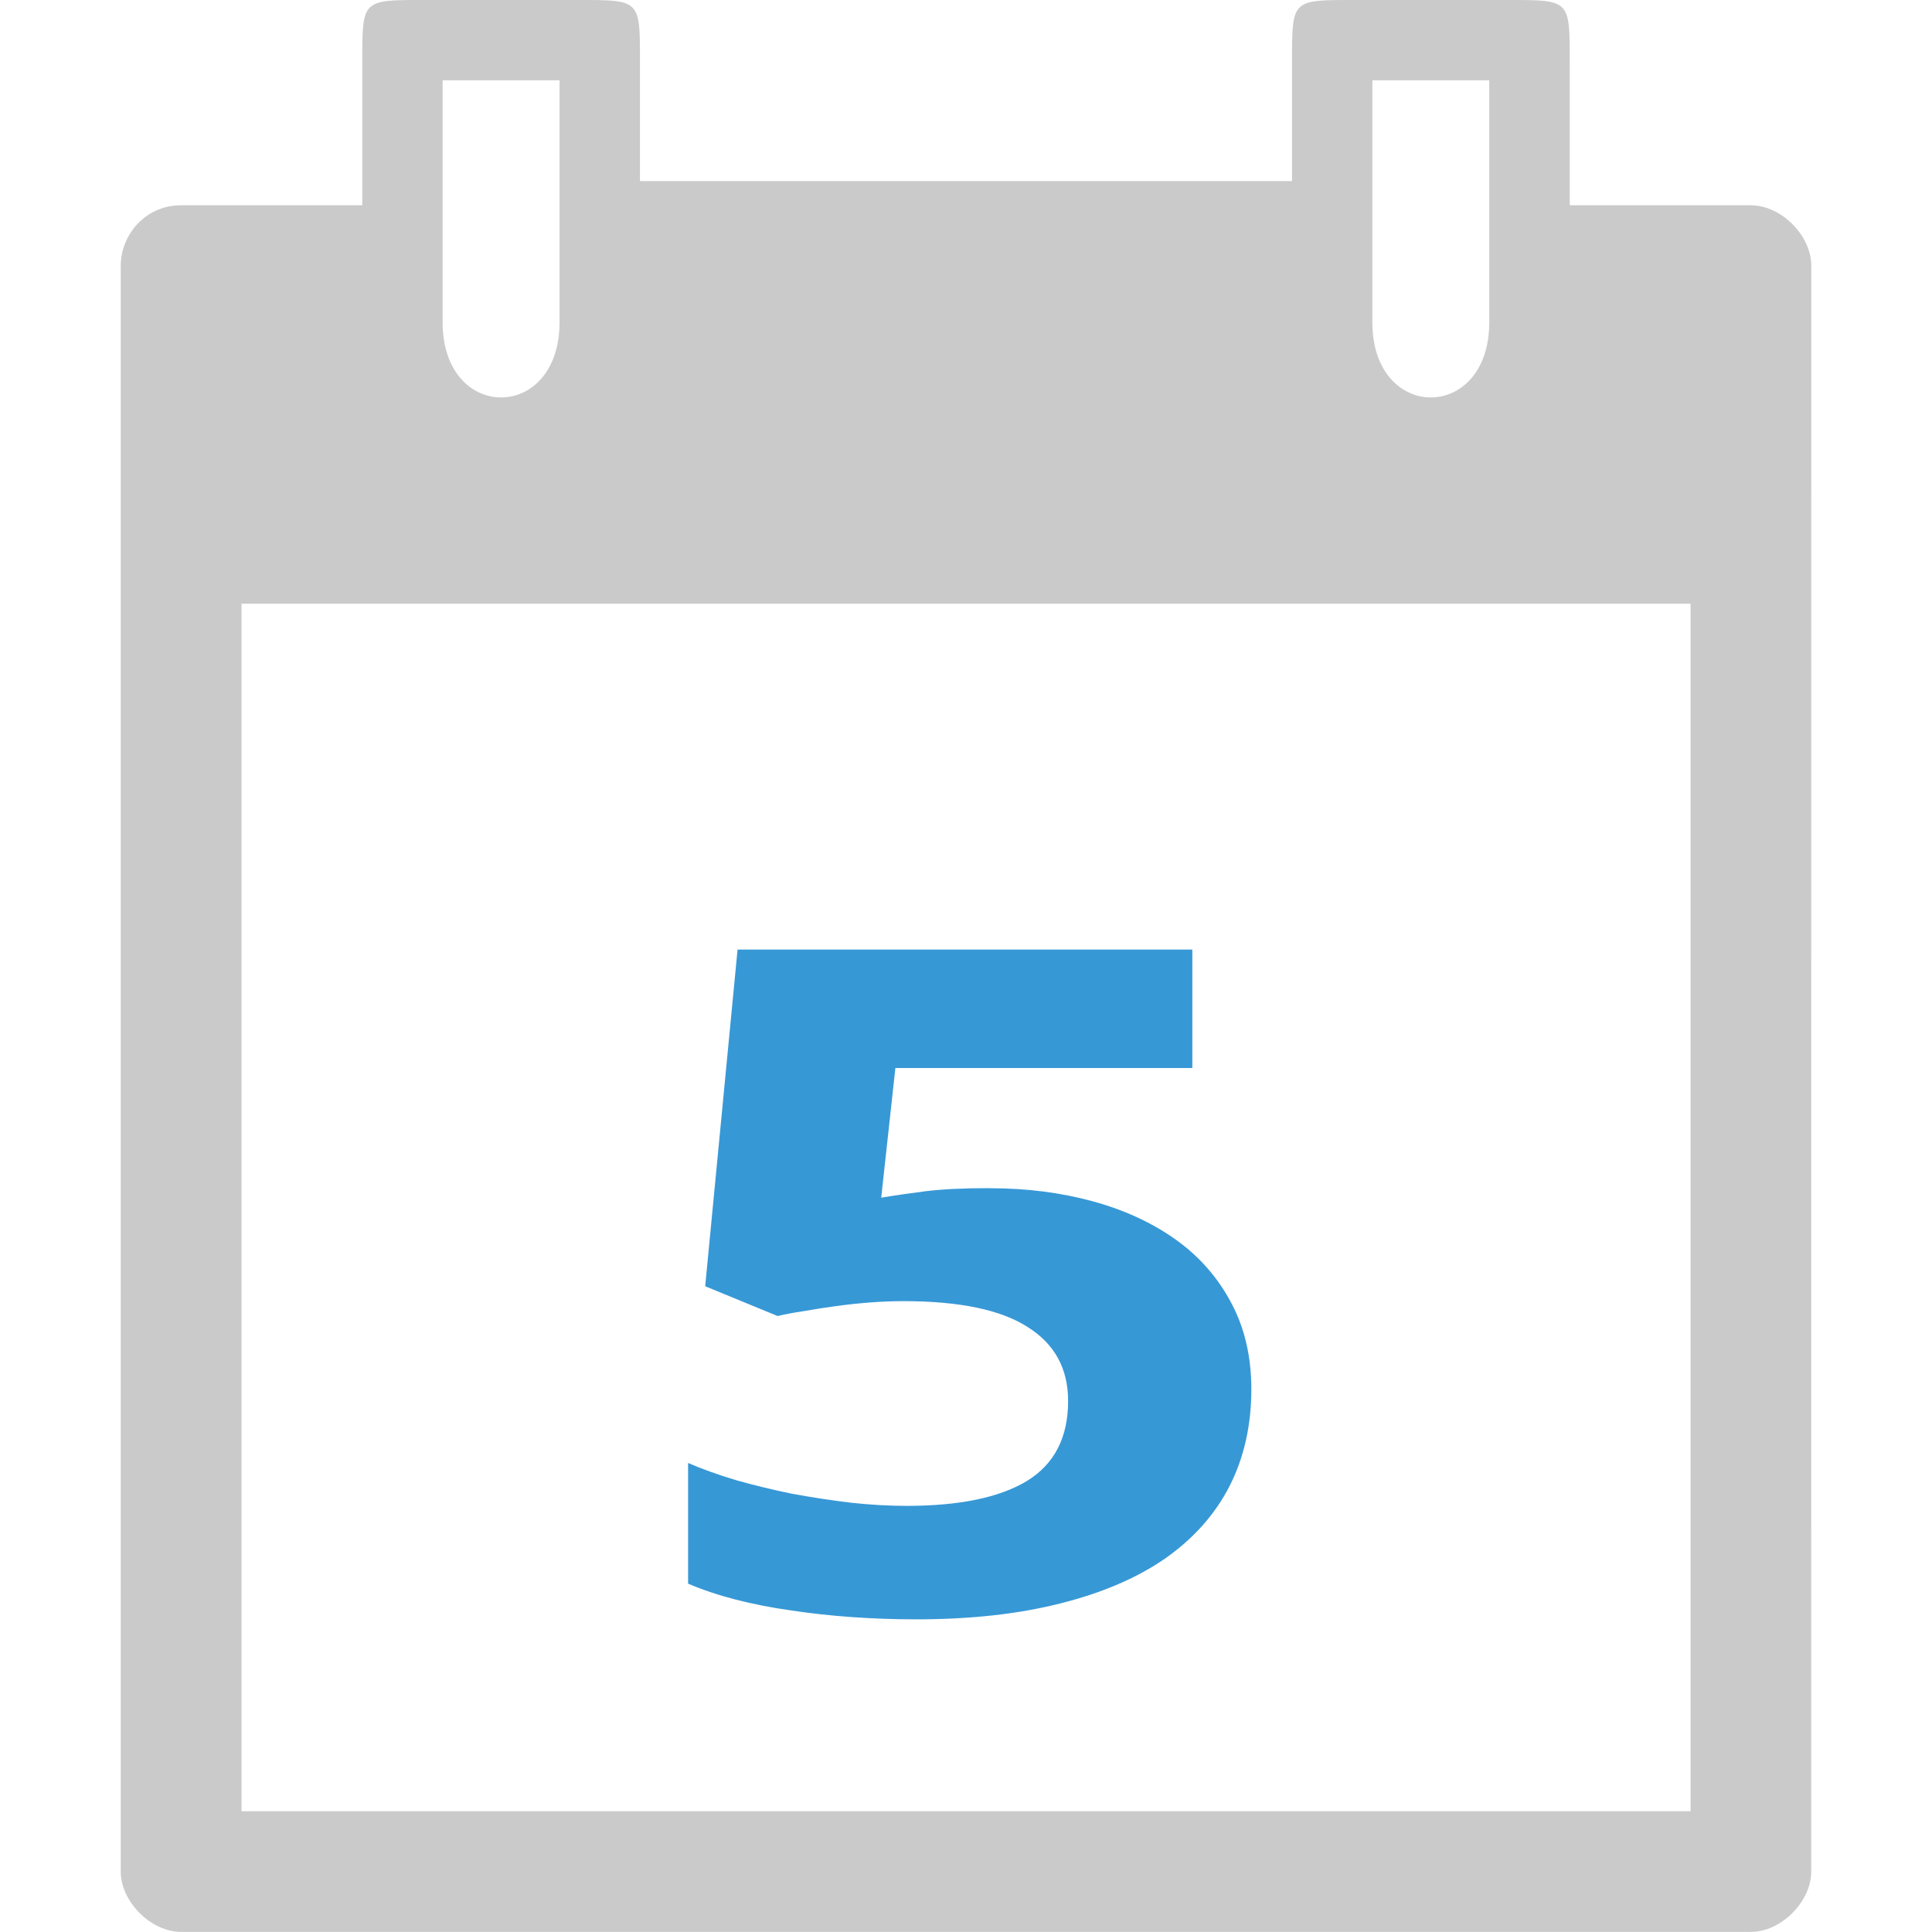
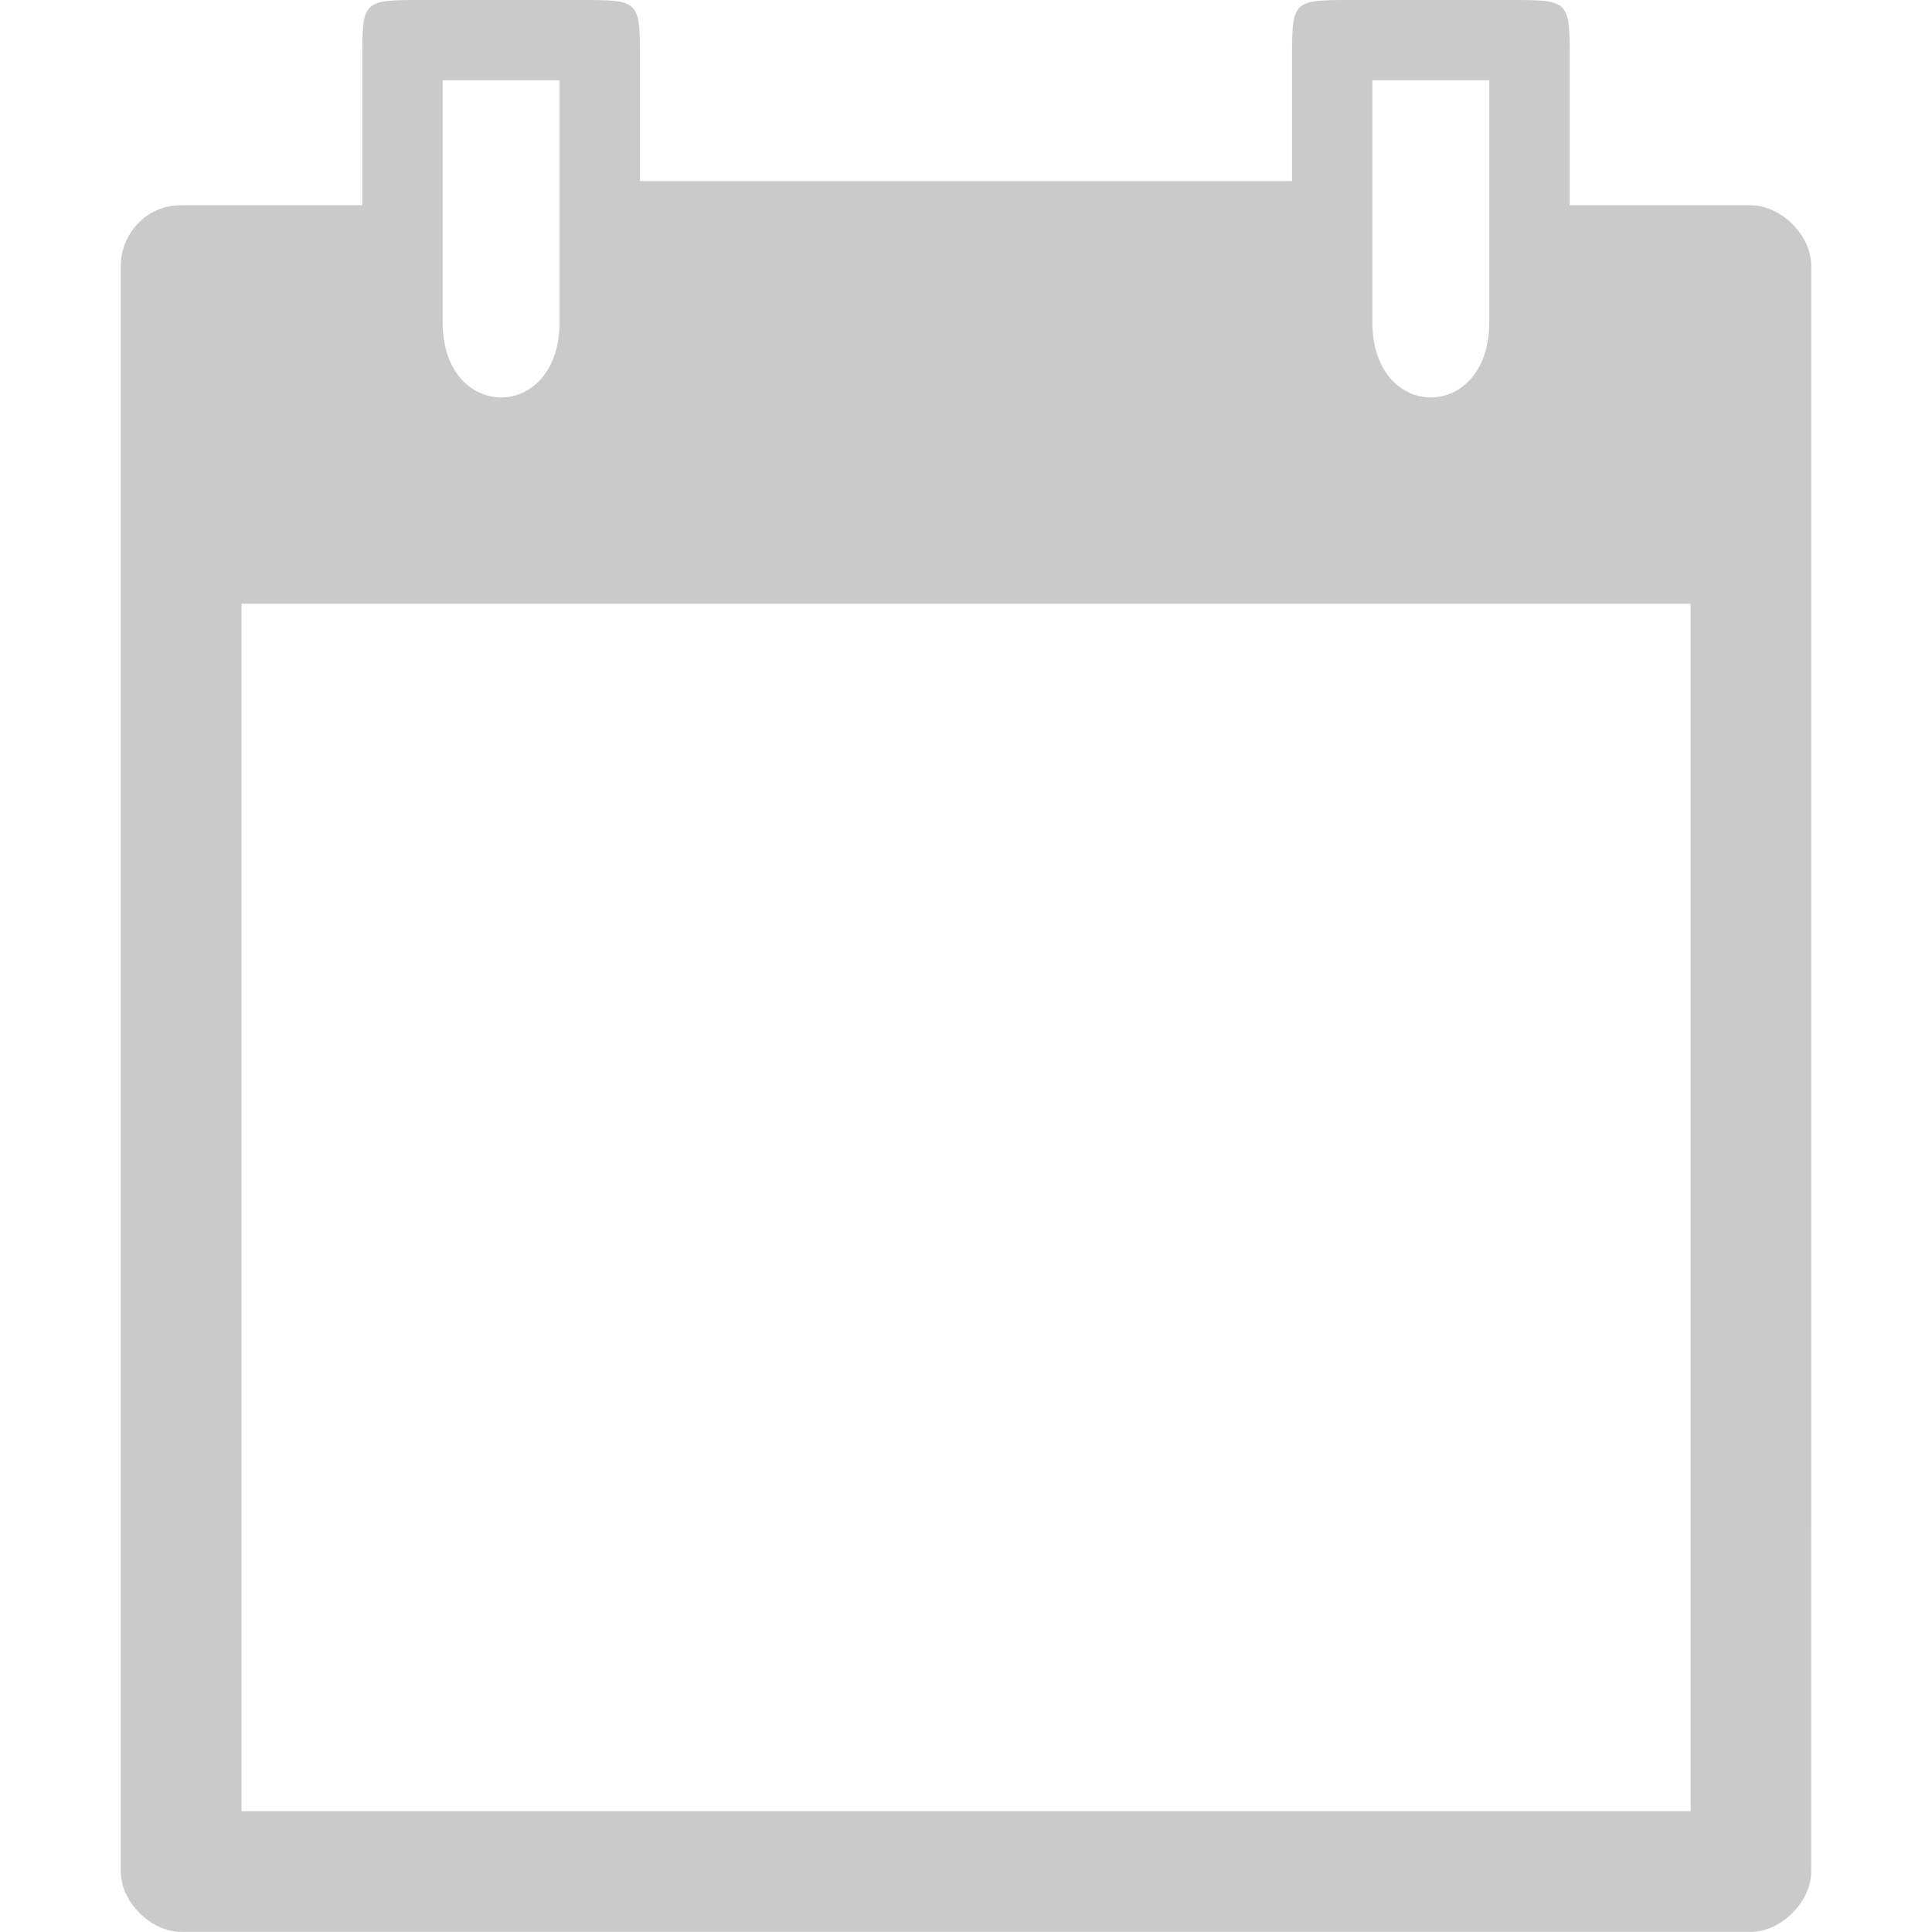
<svg xmlns="http://www.w3.org/2000/svg" xmlns:ns1="http://www.inkscape.org/namespaces/inkscape" xmlns:ns2="http://sodipodi.sourceforge.net/DTD/sodipodi-0.dtd" width="64" viewBox="0 0 18.062 18.062" height="64" id="svg2" version="1.1" ns1:version="0.91 r" ns2:docname="calendar-05.svg">
  <defs id="defs15" />
  <ns2:namedview pagecolor="#ffffff" bordercolor="#666666" borderopacity="1" objecttolerance="10" gridtolerance="10" guidetolerance="10" ns1:pageopacity="0" ns1:pageshadow="2" ns1:window-width="1366" ns1:window-height="747" id="namedview13" showgrid="true" ns1:zoom="5.6568543" ns1:cx="52.325873" ns1:cy="18.156652" ns1:window-x="0" ns1:window-y="21" ns1:window-maximized="1" ns1:current-layer="svg2" showguides="false">
    <ns1:grid type="xygrid" id="grid4145" originx="0" originy="0" spacingy="0.282" spacingx="0.282" />
  </ns2:namedview>
  <path d="m 3.387,0.564 0,1.355 -1.694,0 c -0.339,0 -0.564,0.282 -0.564,0.564 l -7.92e-5,15.014 c -1.345e-4,0.282 0.282,0.564 0.564,0.564 l 14.676,0 c 0.282,8e-6 0.564,-0.282 0.564,-0.564 l 3.93e-4,-15.014 c -1.29e-4,-0.282 -0.282,-0.564 -0.565,-0.564 l -1.693,0 0,-1.355 C 14.675,0 14.675,0 14.111,0 l -1.468,0 c -0.564,0 -0.564,0 -0.564,0.564 l 0,1.129 -6.096,0 0,-1.129 C 5.983,0 5.983,0 5.419,0 L 3.951,0 C 3.387,0 3.387,0 3.387,0.564 Z m 0.751,0.187 1.093,0 0,2.262 c 0,0.937 -1.093,0.937 -1.093,0 z m 8.692,0 1.093,0 0,2.262 c 0,0.937 -1.093,0.937 -1.093,0 z M 2.258,5.644 l 13.547,0 0,11.289 -13.547,-2.16e-4 z" id="path4" ns1:connector-curvature="0" style="color:#000000;fill:#cacaca" ns2:nodetypes="scccccccccccccccccccsccsccccsscccccc" />
  <g transform="matrix(0.282,0,0,0.282,-9.498,2.405)" style="font-style:normal;font-variant:normal;font-weight:normal;font-stretch:normal;font-size:20px;line-height:125%;font-family:'Droid Sans';-inkscape-font-specification:'Droid Sans';letter-spacing:0px;word-spacing:0px;fill:#000000;fill-opacity:1;stroke:none;stroke-width:1px;stroke-linecap:butt;stroke-linejoin:miter;stroke-opacity:1" id="flowRoot4147" />
  <g transform="scale(1.142,0.876)" style="font-style:normal;font-variant:normal;font-weight:normal;font-stretch:normal;font-size:6.428px;line-height:125%;font-family:Ubuntu;-inkscape-font-specification:Ubuntu;letter-spacing:0px;word-spacing:0px;fill:#3798d6;fill-opacity:1;stroke:none;stroke-width:1px;stroke-linecap:butt;stroke-linejoin:miter;stroke-opacity:1" id="text4155">
-     <path d="m 8.103,12.681 q 0.453,0 0.844,0.14 0.391,0.14 0.68,0.41 0.289,0.27 0.453,0.675 0.164,0.4 0.164,0.921 0,0.574 -0.178,1.032 -0.178,0.453 -0.526,0.772 -0.347,0.314 -0.863,0.482 -0.511,0.169 -1.177,0.169 -0.265,0 -0.526,-0.024 -0.26,-0.024 -0.502,-0.072 -0.236,-0.043 -0.453,-0.116 -0.212,-0.072 -0.386,-0.169 l 0,-1.288 q 0.169,0.096 0.391,0.183 0.222,0.082 0.458,0.145 0.241,0.058 0.482,0.096 0.241,0.034 0.458,0.034 0.646,0 0.984,-0.265 0.338,-0.27 0.338,-0.854 0,-0.521 -0.333,-0.791 -0.328,-0.275 -1.018,-0.275 -0.125,0 -0.27,0.014 -0.14,0.014 -0.28,0.039 -0.135,0.024 -0.26,0.053 -0.125,0.024 -0.217,0.053 l -0.593,-0.318 0.265,-3.593 3.723,0 0,1.264 -2.431,0 -0.116,1.384 q 0.154,-0.034 0.357,-0.068 0.207,-0.034 0.531,-0.034 z" style="font-style:normal;font-variant:normal;font-weight:bold;font-stretch:normal;font-size:9.878px;font-family:'droid sans';-inkscape-font-specification:'droid sans Bold';text-align:center;letter-spacing:-0.113px;word-spacing:0.226px;text-anchor:middle;fill:#3798d6;fill-opacity:1" id="path4142" />
-   </g>
+     </g>
</svg>